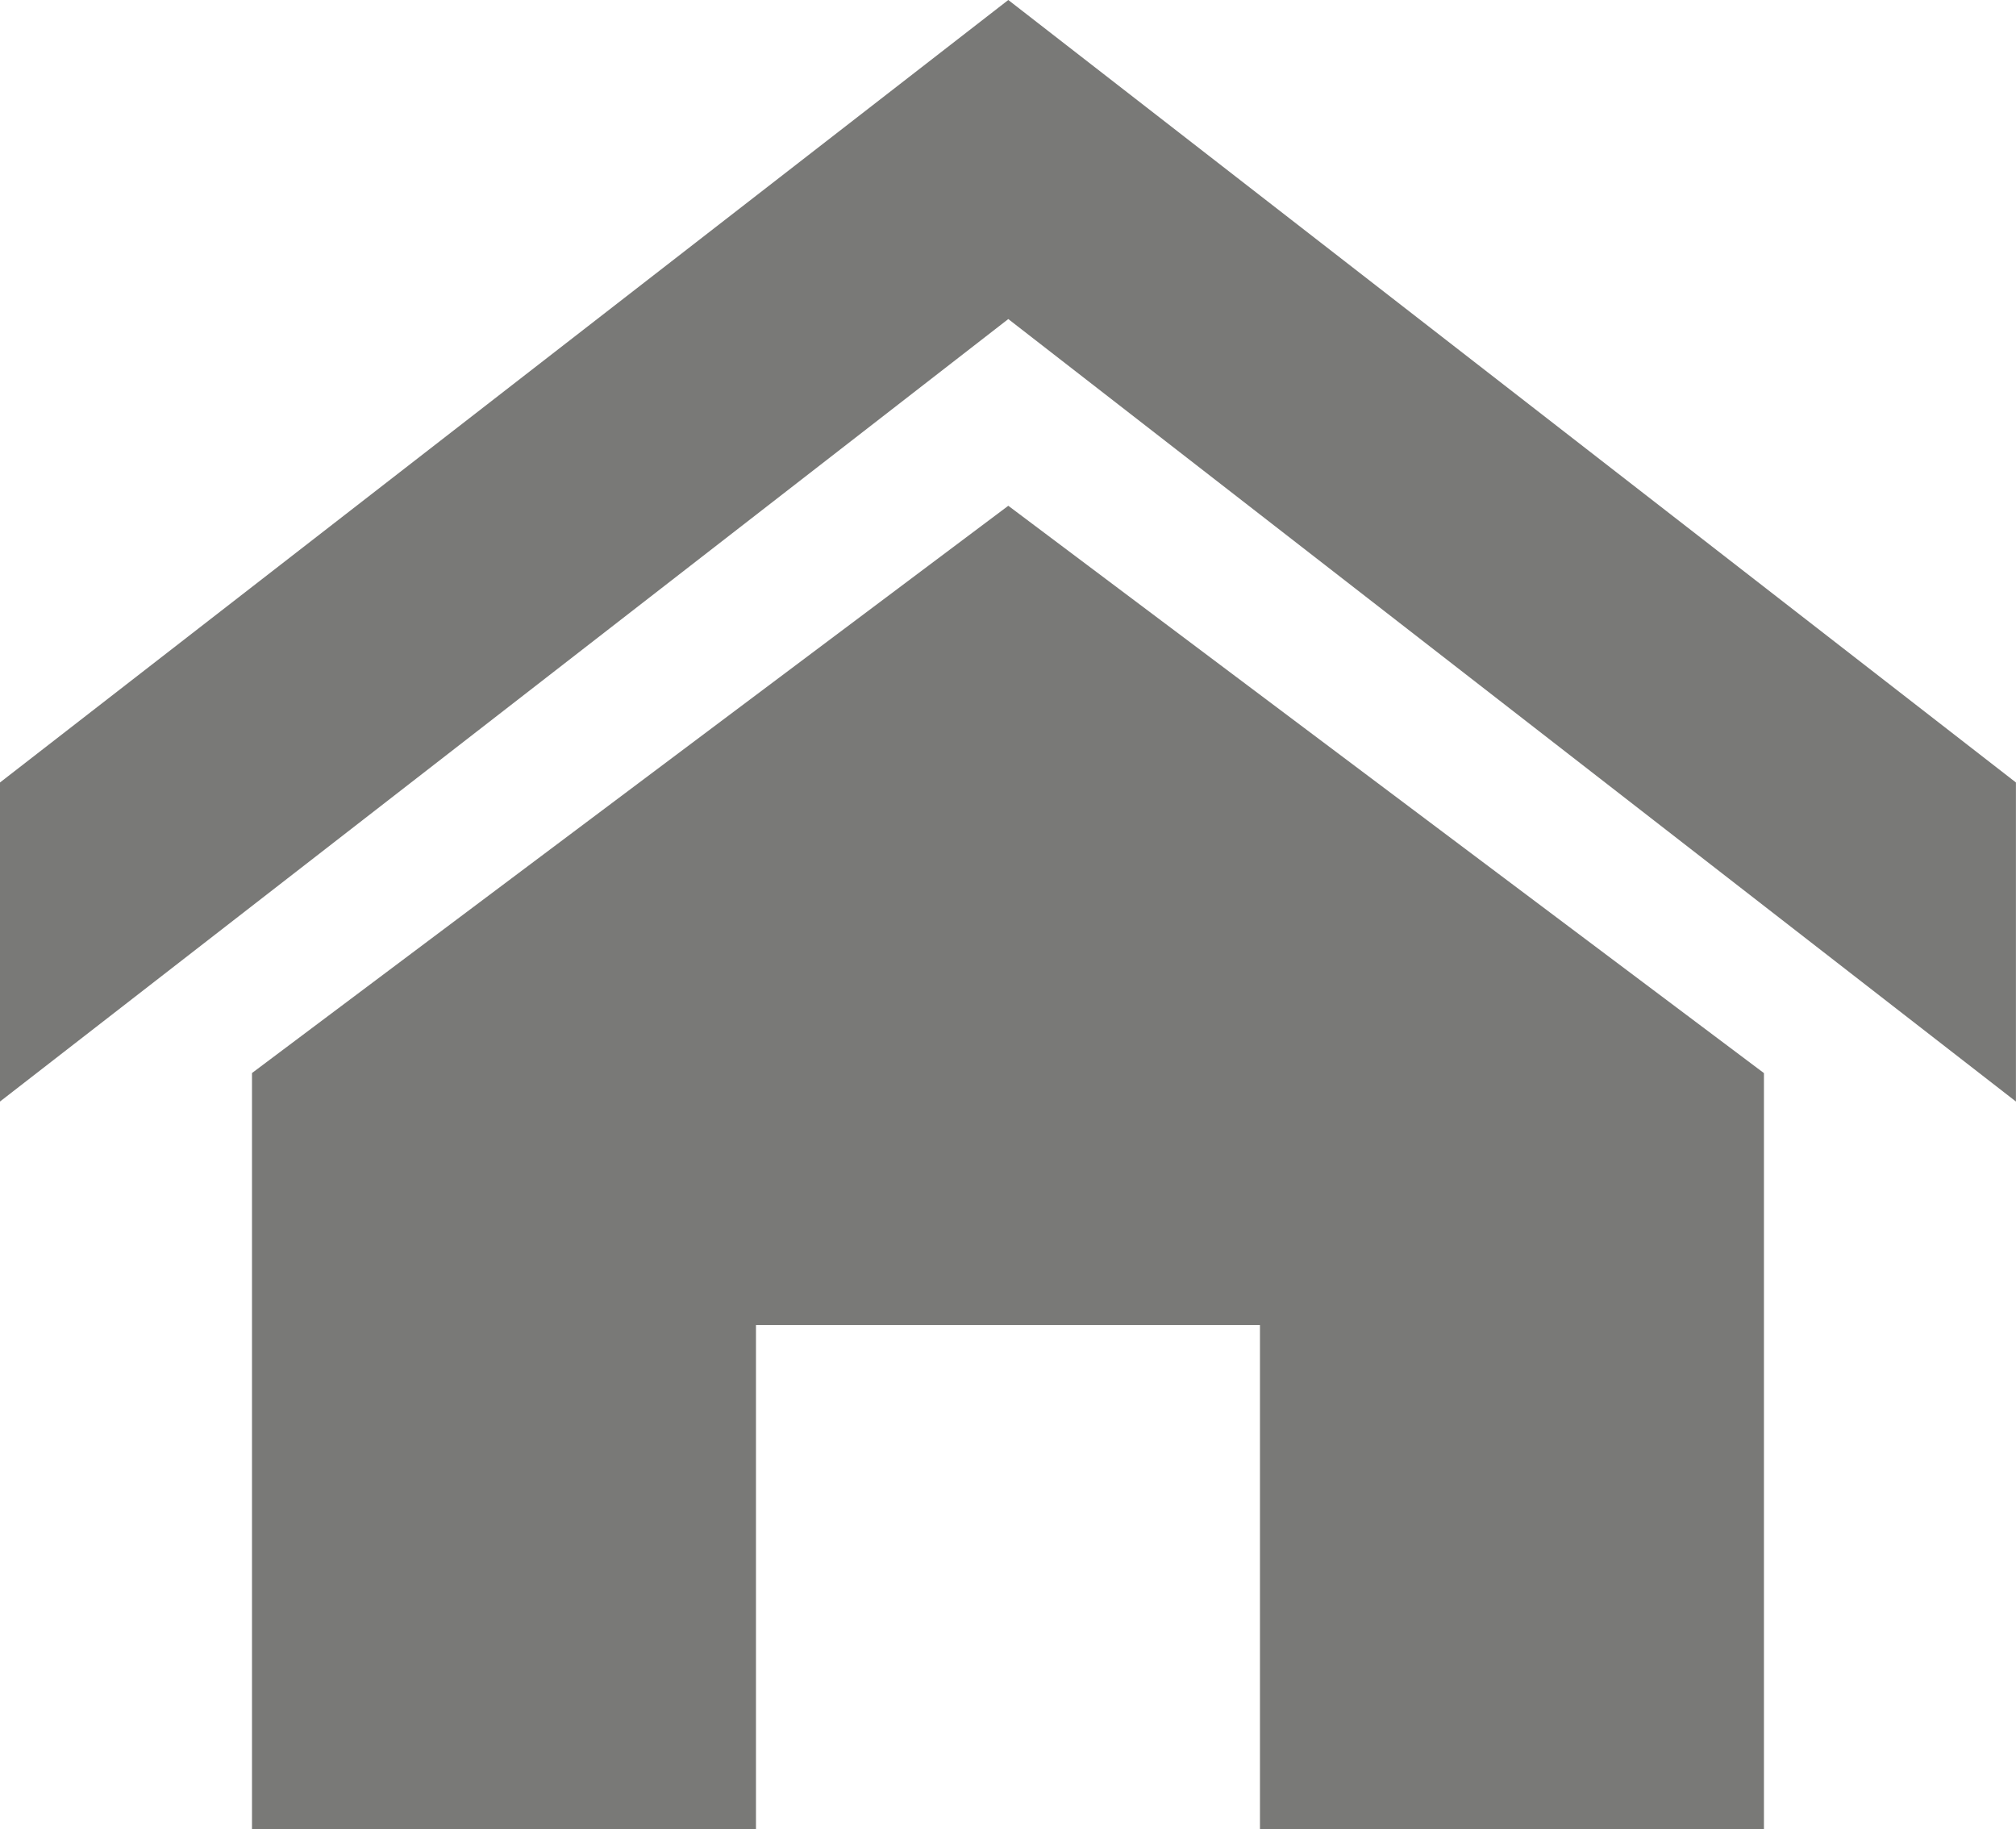
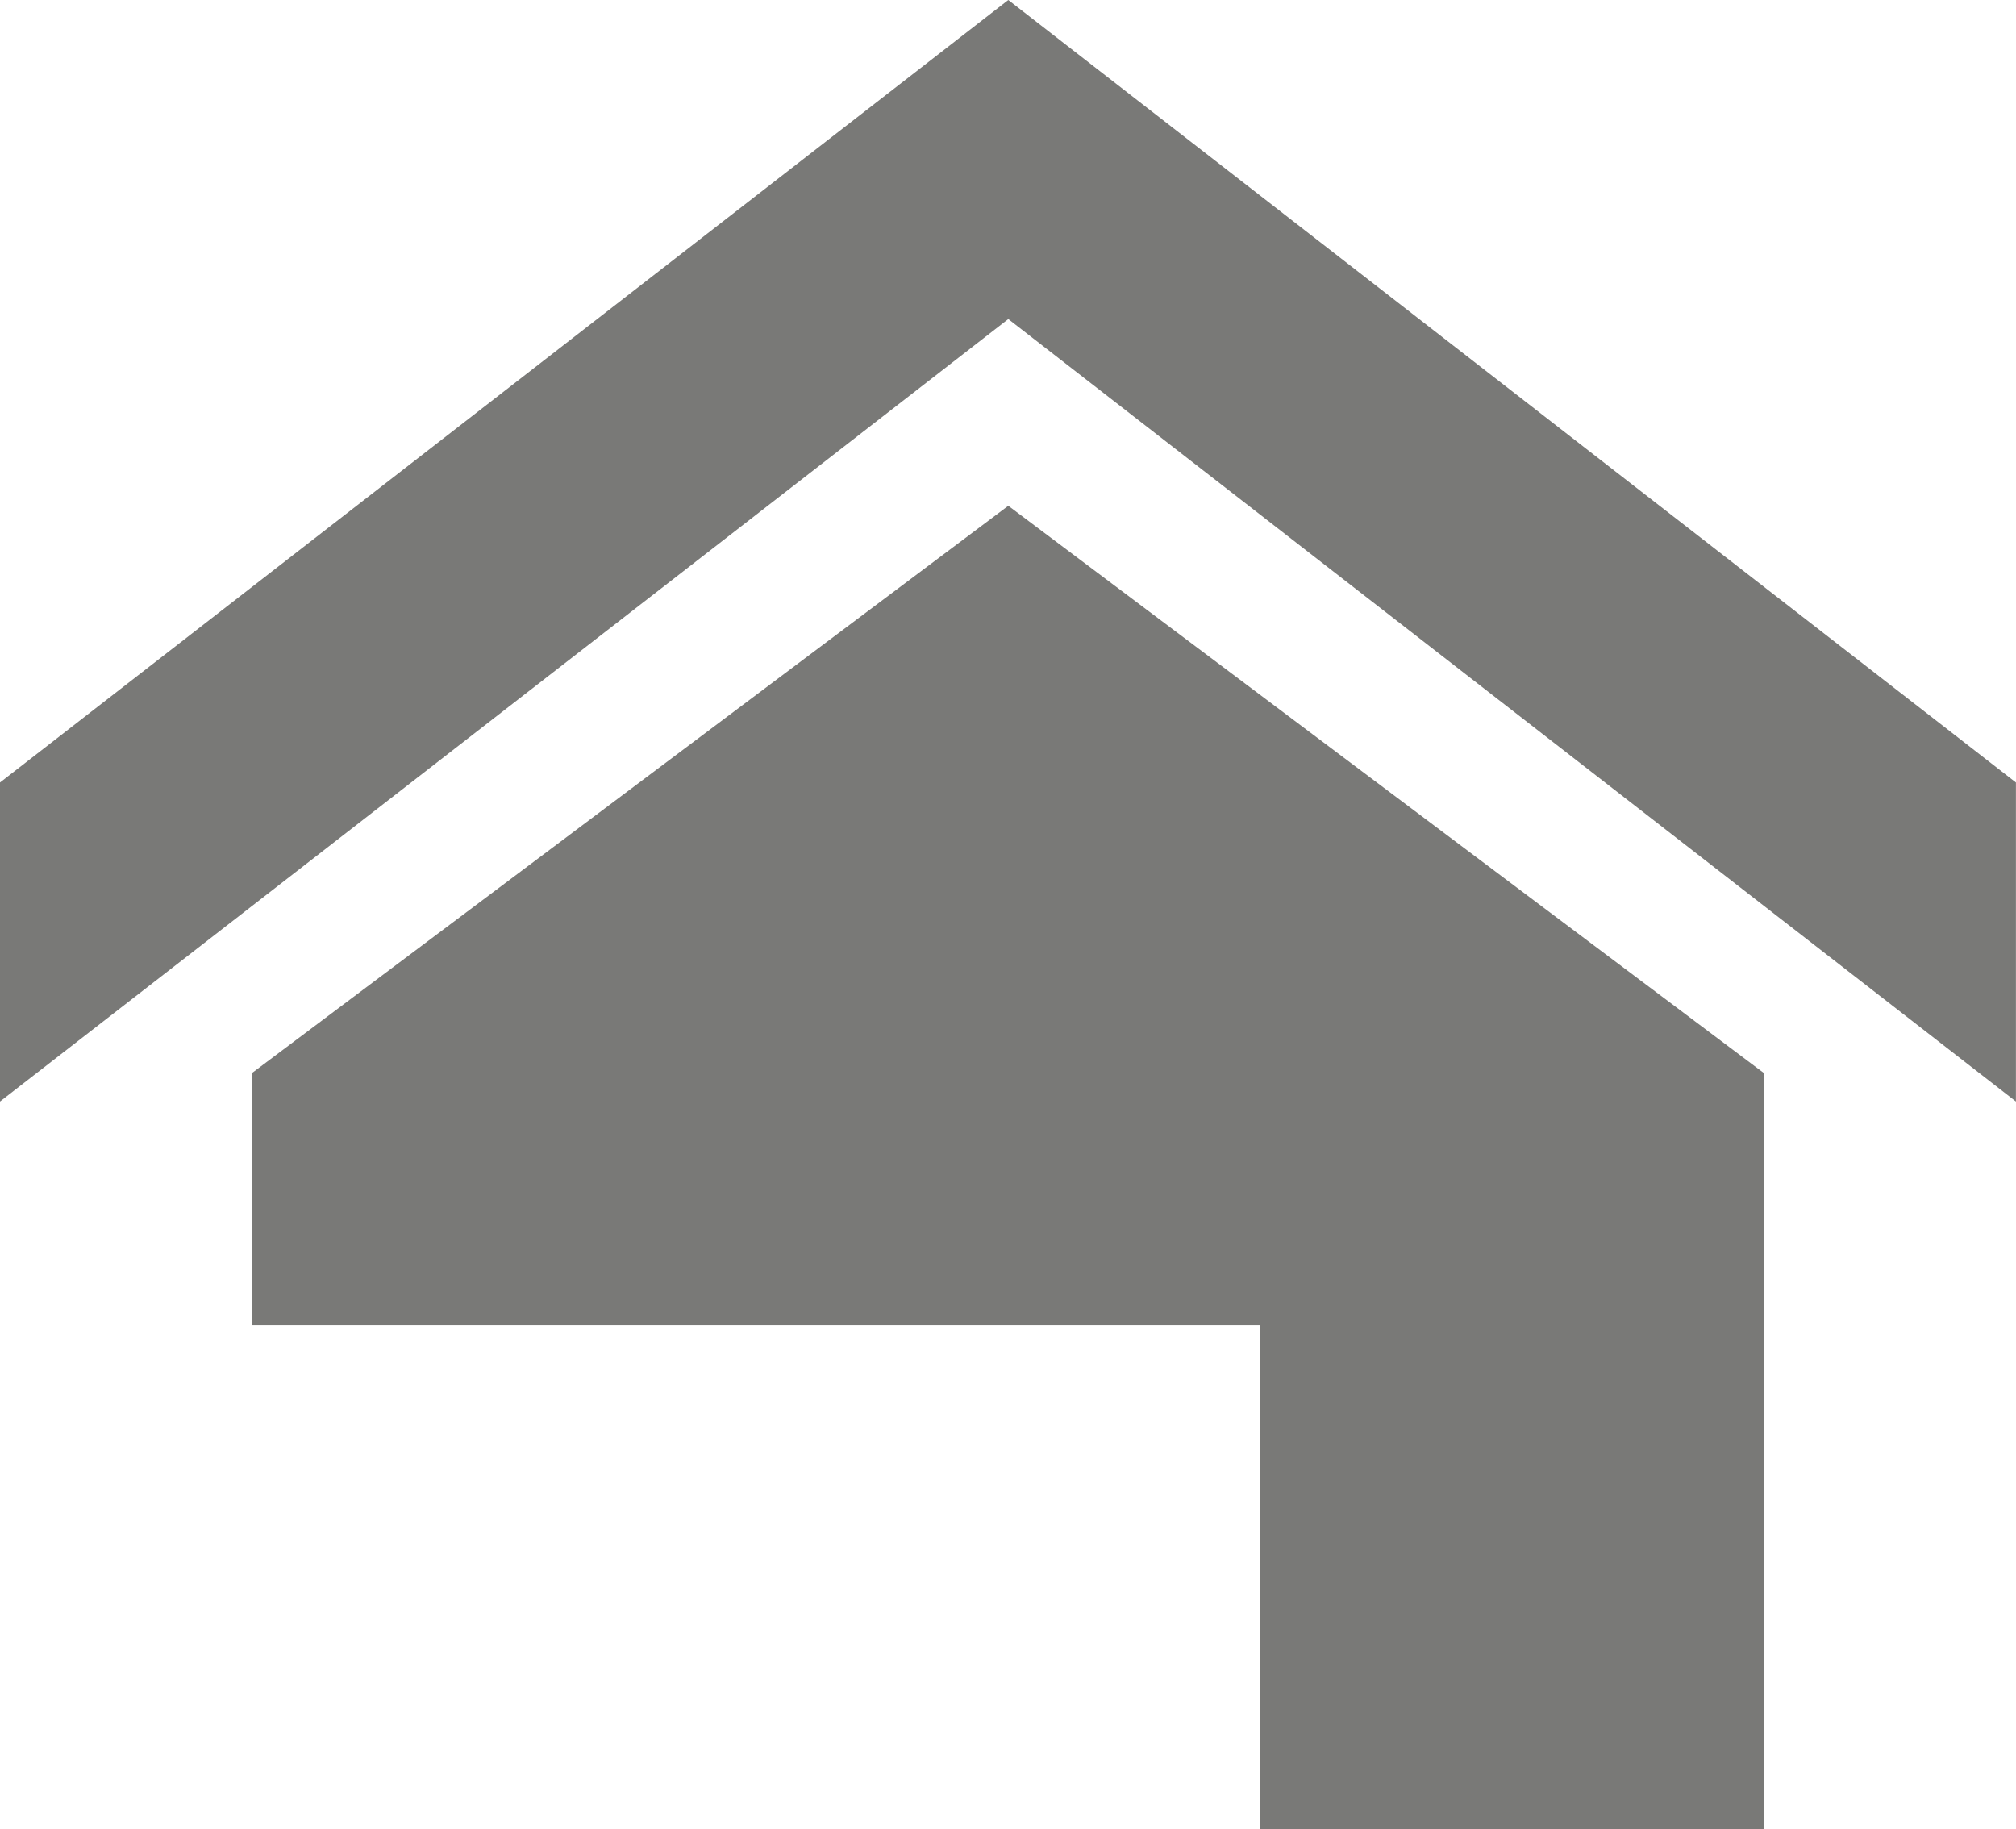
<svg xmlns="http://www.w3.org/2000/svg" width="30.849" height="27.987" viewBox="0 0 30.849 27.987">
-   <path id="Icon_metro-home" data-name="Icon metro-home" d="M33.419,19.716,18,7.743,2.571,19.716V14.834L18,2.861,33.419,14.834Zm-3.856-.435V30.849H21.851V23.136H14.139v7.712H6.427V19.28L18,10.6Z" transform="translate(-2.571 -2.861)" fill="#797977" />
+   <path id="Icon_metro-home" data-name="Icon metro-home" d="M33.419,19.716,18,7.743,2.571,19.716V14.834L18,2.861,33.419,14.834Zm-3.856-.435V30.849H21.851V23.136H14.139H6.427V19.28L18,10.6Z" transform="translate(-2.571 -2.861)" fill="#797977" />
</svg>